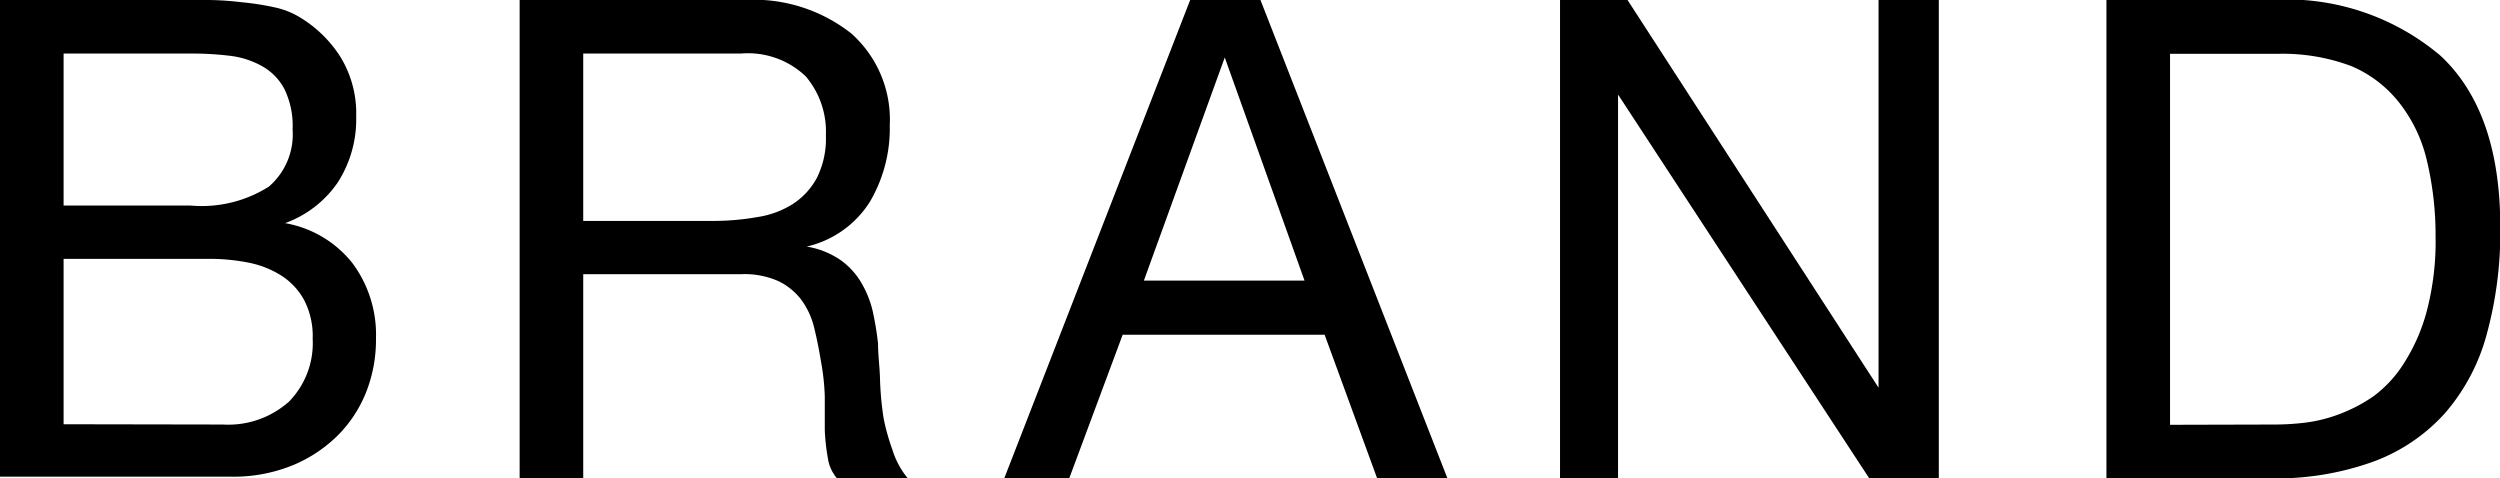
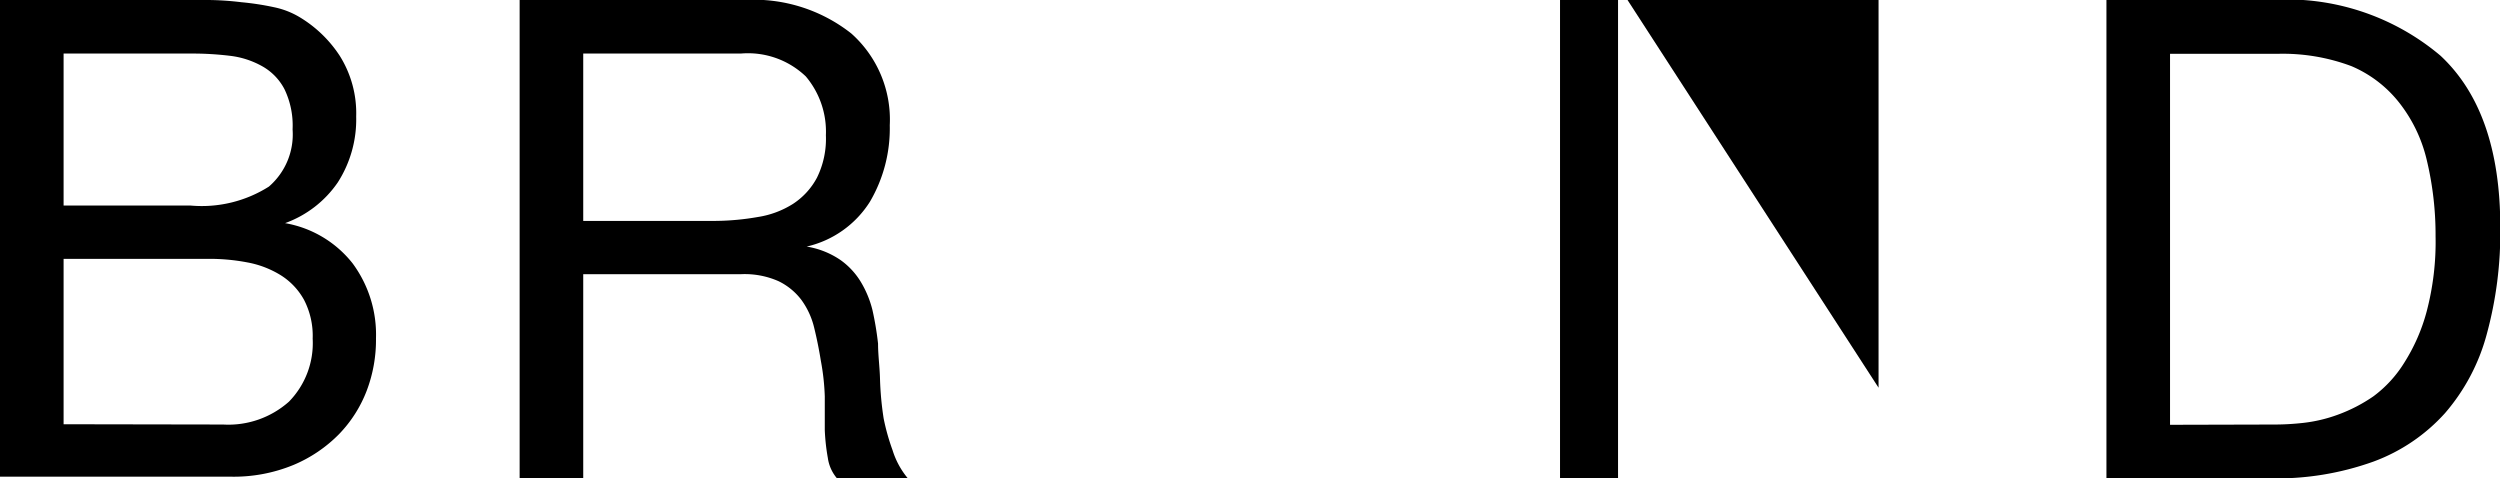
<svg xmlns="http://www.w3.org/2000/svg" width="89.63" height="17.14" viewBox="0 0 89.63 17.14">
  <title>page03_ttl03</title>
  <g id="レイヤー_2" data-name="レイヤー 2">
    <g id="レイヤー_1-2" data-name="レイヤー 1">
      <path d="M6.22,0H7.4Q8,0,8.66.08A9.82,9.82,0,0,1,9.83.26a2.93,2.93,0,0,1,.92.36A4.46,4.46,0,0,1,12.18,2a3.87,3.87,0,0,1,.59,2.18,4.18,4.18,0,0,1-.66,2.36A3.89,3.89,0,0,1,10.22,8v0a3.94,3.94,0,0,1,2.42,1.44,4.3,4.3,0,0,1,.84,2.69A5.12,5.12,0,0,1,13.15,14a4.6,4.6,0,0,1-1,1.57,5,5,0,0,1-1.63,1.1,5.61,5.61,0,0,1-2.24.42H0V0Zm.62,7.37a4.5,4.5,0,0,0,2.8-.68,2.47,2.47,0,0,0,.85-2.05,3,3,0,0,0-.29-1.44,2,2,0,0,0-.79-.82A3.1,3.1,0,0,0,8.24,2a11.21,11.21,0,0,0-1.4-.08H2.28V7.37ZM8,15.22a3.27,3.27,0,0,0,2.36-.82,3,3,0,0,0,.85-2.26,2.8,2.8,0,0,0-.31-1.39,2.42,2.42,0,0,0-.83-.88,3.46,3.46,0,0,0-1.19-.46,7.22,7.22,0,0,0-1.39-.13H2.28v5.93Z" />
      <path d="M26.69,0a5.64,5.64,0,0,1,3.83,1.2A4.13,4.13,0,0,1,31.9,4.49a5.19,5.19,0,0,1-.71,2.74,3.64,3.64,0,0,1-2.27,1.61v0a3,3,0,0,1,1.21.48,2.63,2.63,0,0,1,.74.8,3.65,3.65,0,0,1,.41,1,11,11,0,0,1,.2,1.2c0,.42.06.84.07,1.27A11.3,11.3,0,0,0,31.68,15,7.81,7.81,0,0,0,32,16.14a2.93,2.93,0,0,0,.54,1H30a1.43,1.43,0,0,1-.32-.72,7.34,7.34,0,0,1-.11-1q0-.56,0-1.21a8.33,8.33,0,0,0-.14-1.27q-.1-.62-.24-1.19a2.8,2.8,0,0,0-.46-1,2.26,2.26,0,0,0-.82-.67,3,3,0,0,0-1.34-.25H20.91v7.32H18.63V0Zm.48,7.78a3.29,3.29,0,0,0,1.26-.47,2.55,2.55,0,0,0,.86-.94,3.15,3.15,0,0,0,.32-1.52,3.07,3.07,0,0,0-.72-2.11,3,3,0,0,0-2.33-.82H20.91v6h4.75A9.19,9.19,0,0,0,27.17,7.78Z" />
-       <path d="M45.19,0l6.7,17.14H49.37L47.49,12H40.25l-1.92,5.16H36L42.67,0Zm1.58,10.06-2.86-8h0l-2.9,8Z" />
-       <path d="M58.35,0l9,13.9h0V0h2.16V17.14h-2.5l-9-13.75h0V17.14H55.93V0Z" />
+       <path d="M58.35,0l9,13.9h0V0h2.16h-2.5l-9-13.75h0V17.14H55.93V0Z" />
      <path d="M81.4,0a8.54,8.54,0,0,1,6.1,2q2.14,2,2.14,6.14A13.85,13.85,0,0,1,89.15,12a7.14,7.14,0,0,1-1.49,2.81,6.45,6.45,0,0,1-2.57,1.74,10.28,10.28,0,0,1-3.7.6H75.52V0Zm.19,15.22a9.3,9.3,0,0,0,1-.06,5.31,5.31,0,0,0,1.22-.29,5.65,5.65,0,0,0,1.28-.66A4.33,4.33,0,0,0,86.2,13,6.59,6.59,0,0,0,87,11.17a9.79,9.79,0,0,0,.32-2.7A11.52,11.52,0,0,0,87,5.72a5.28,5.28,0,0,0-1-2.06A4.33,4.33,0,0,0,84.3,2.37a7,7,0,0,0-2.66-.44H77.8v13.3Z" />
    </g>
  </g>
</svg>